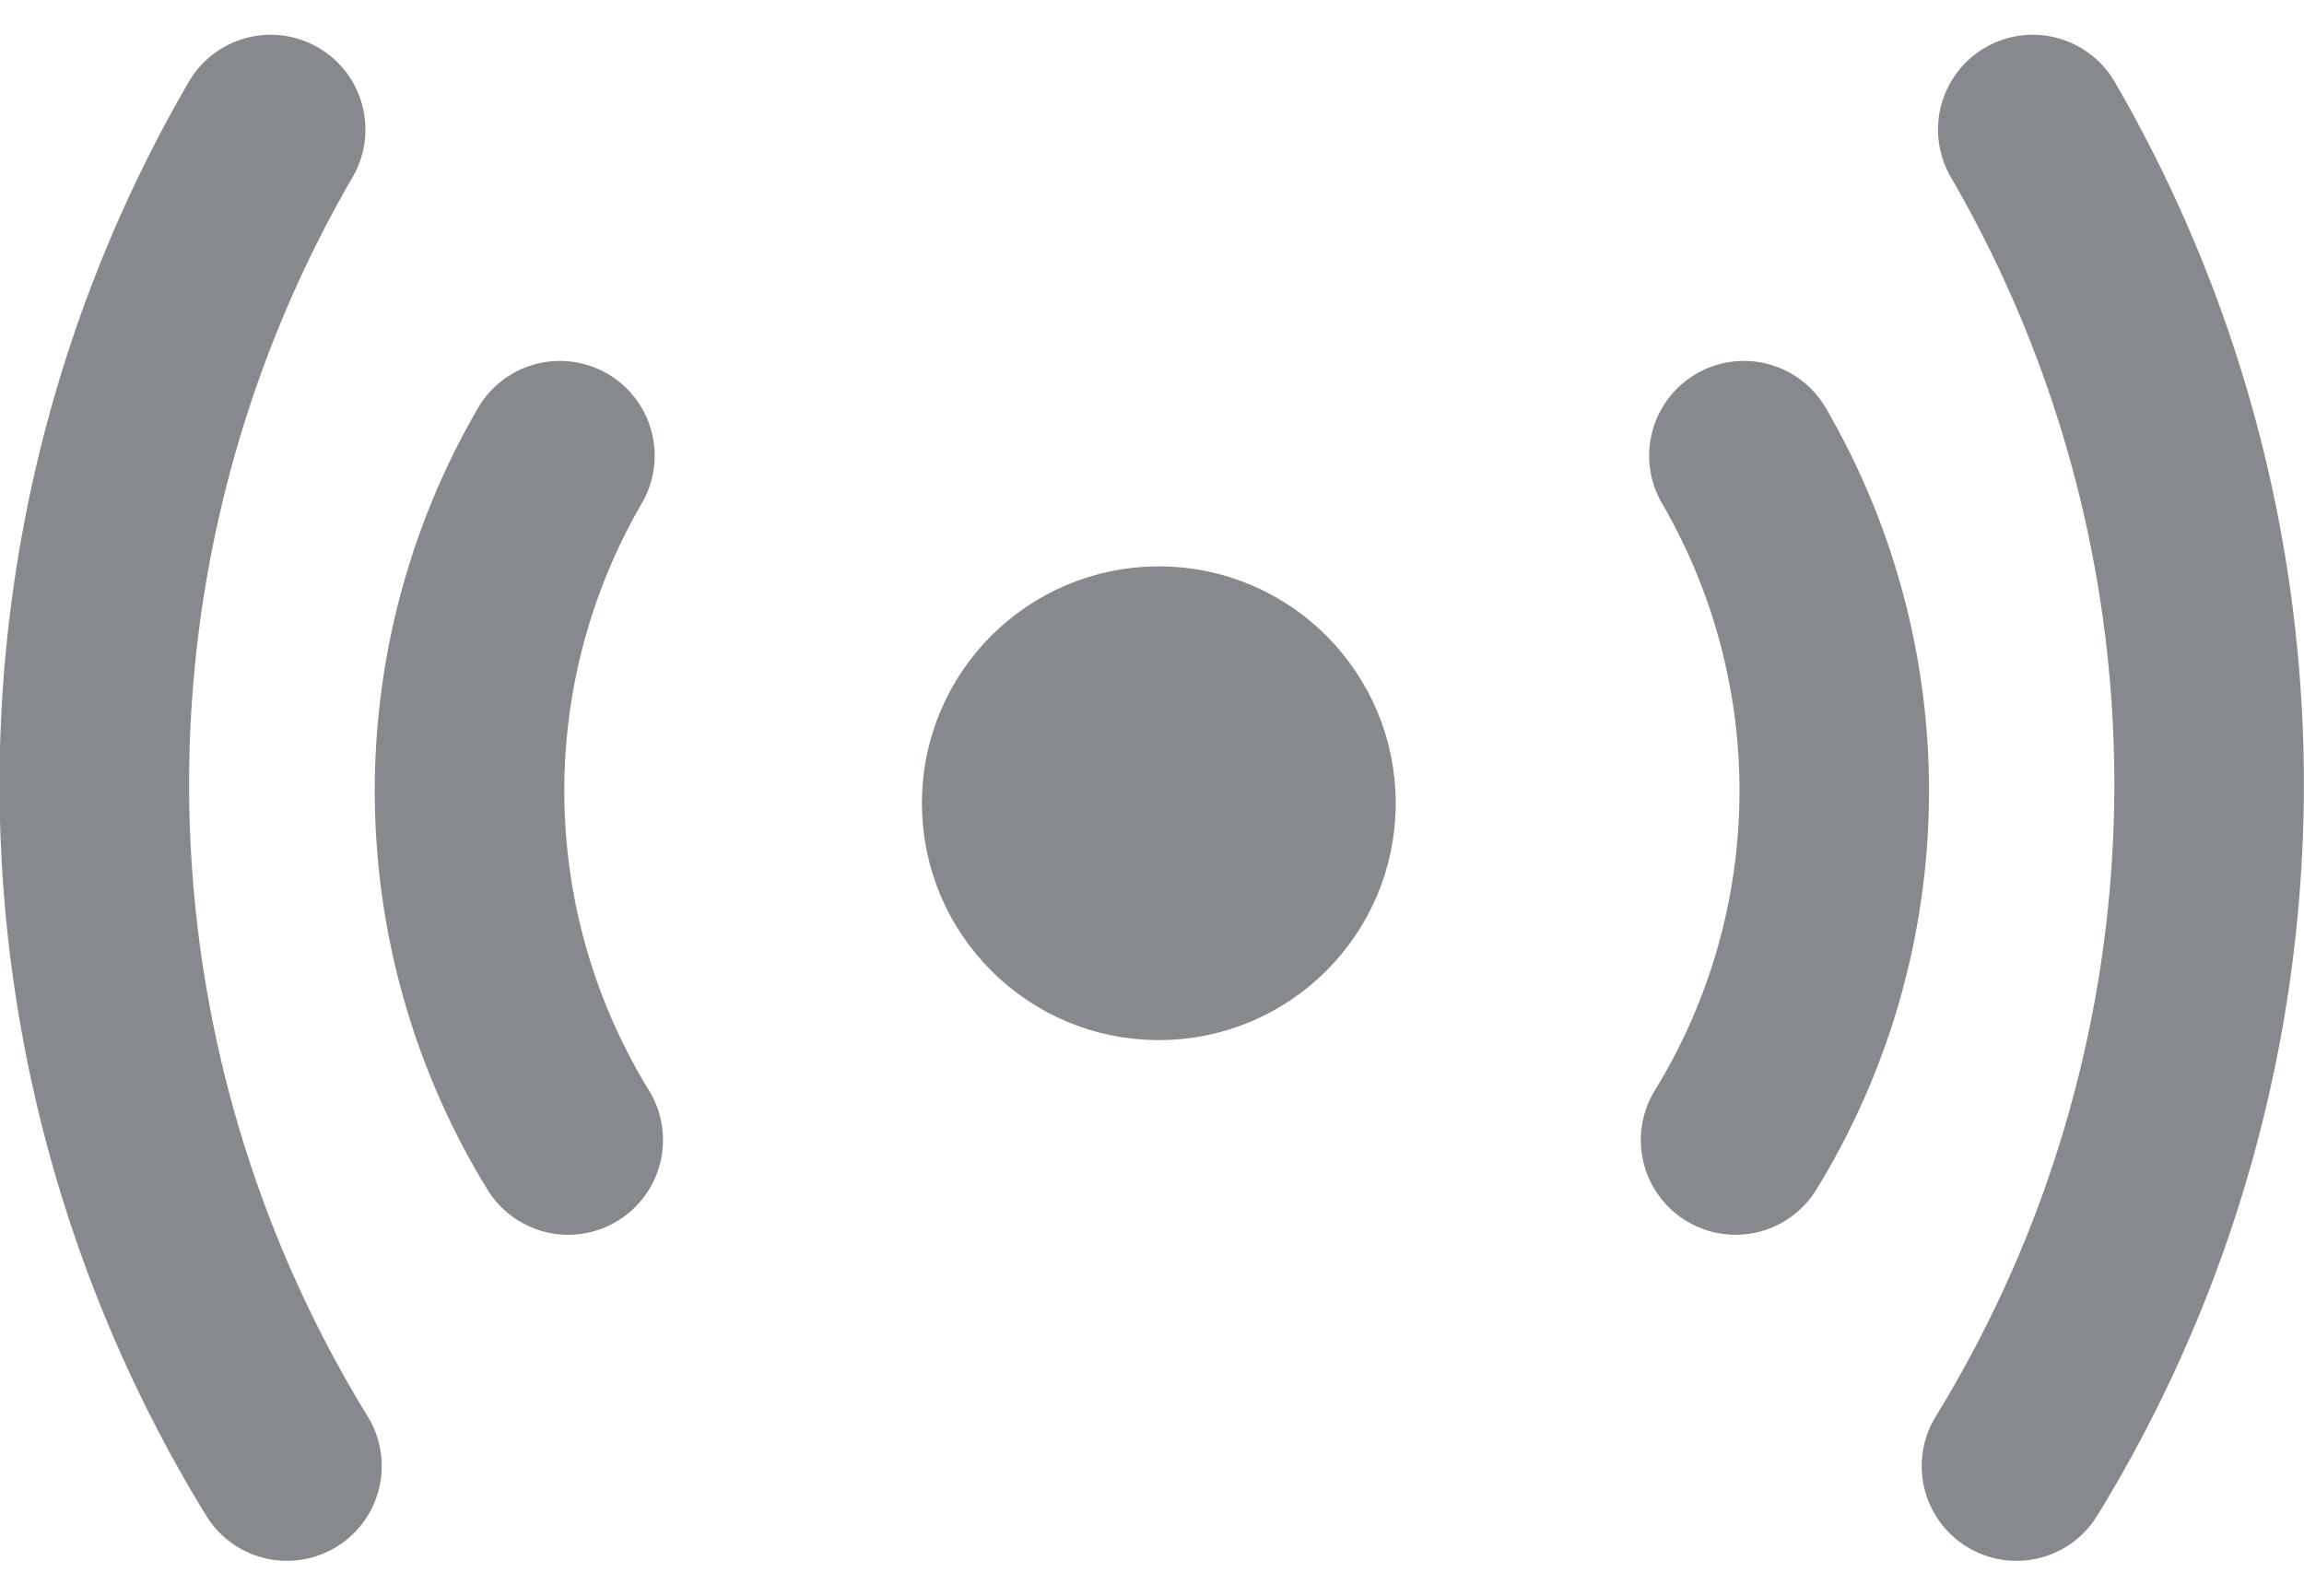
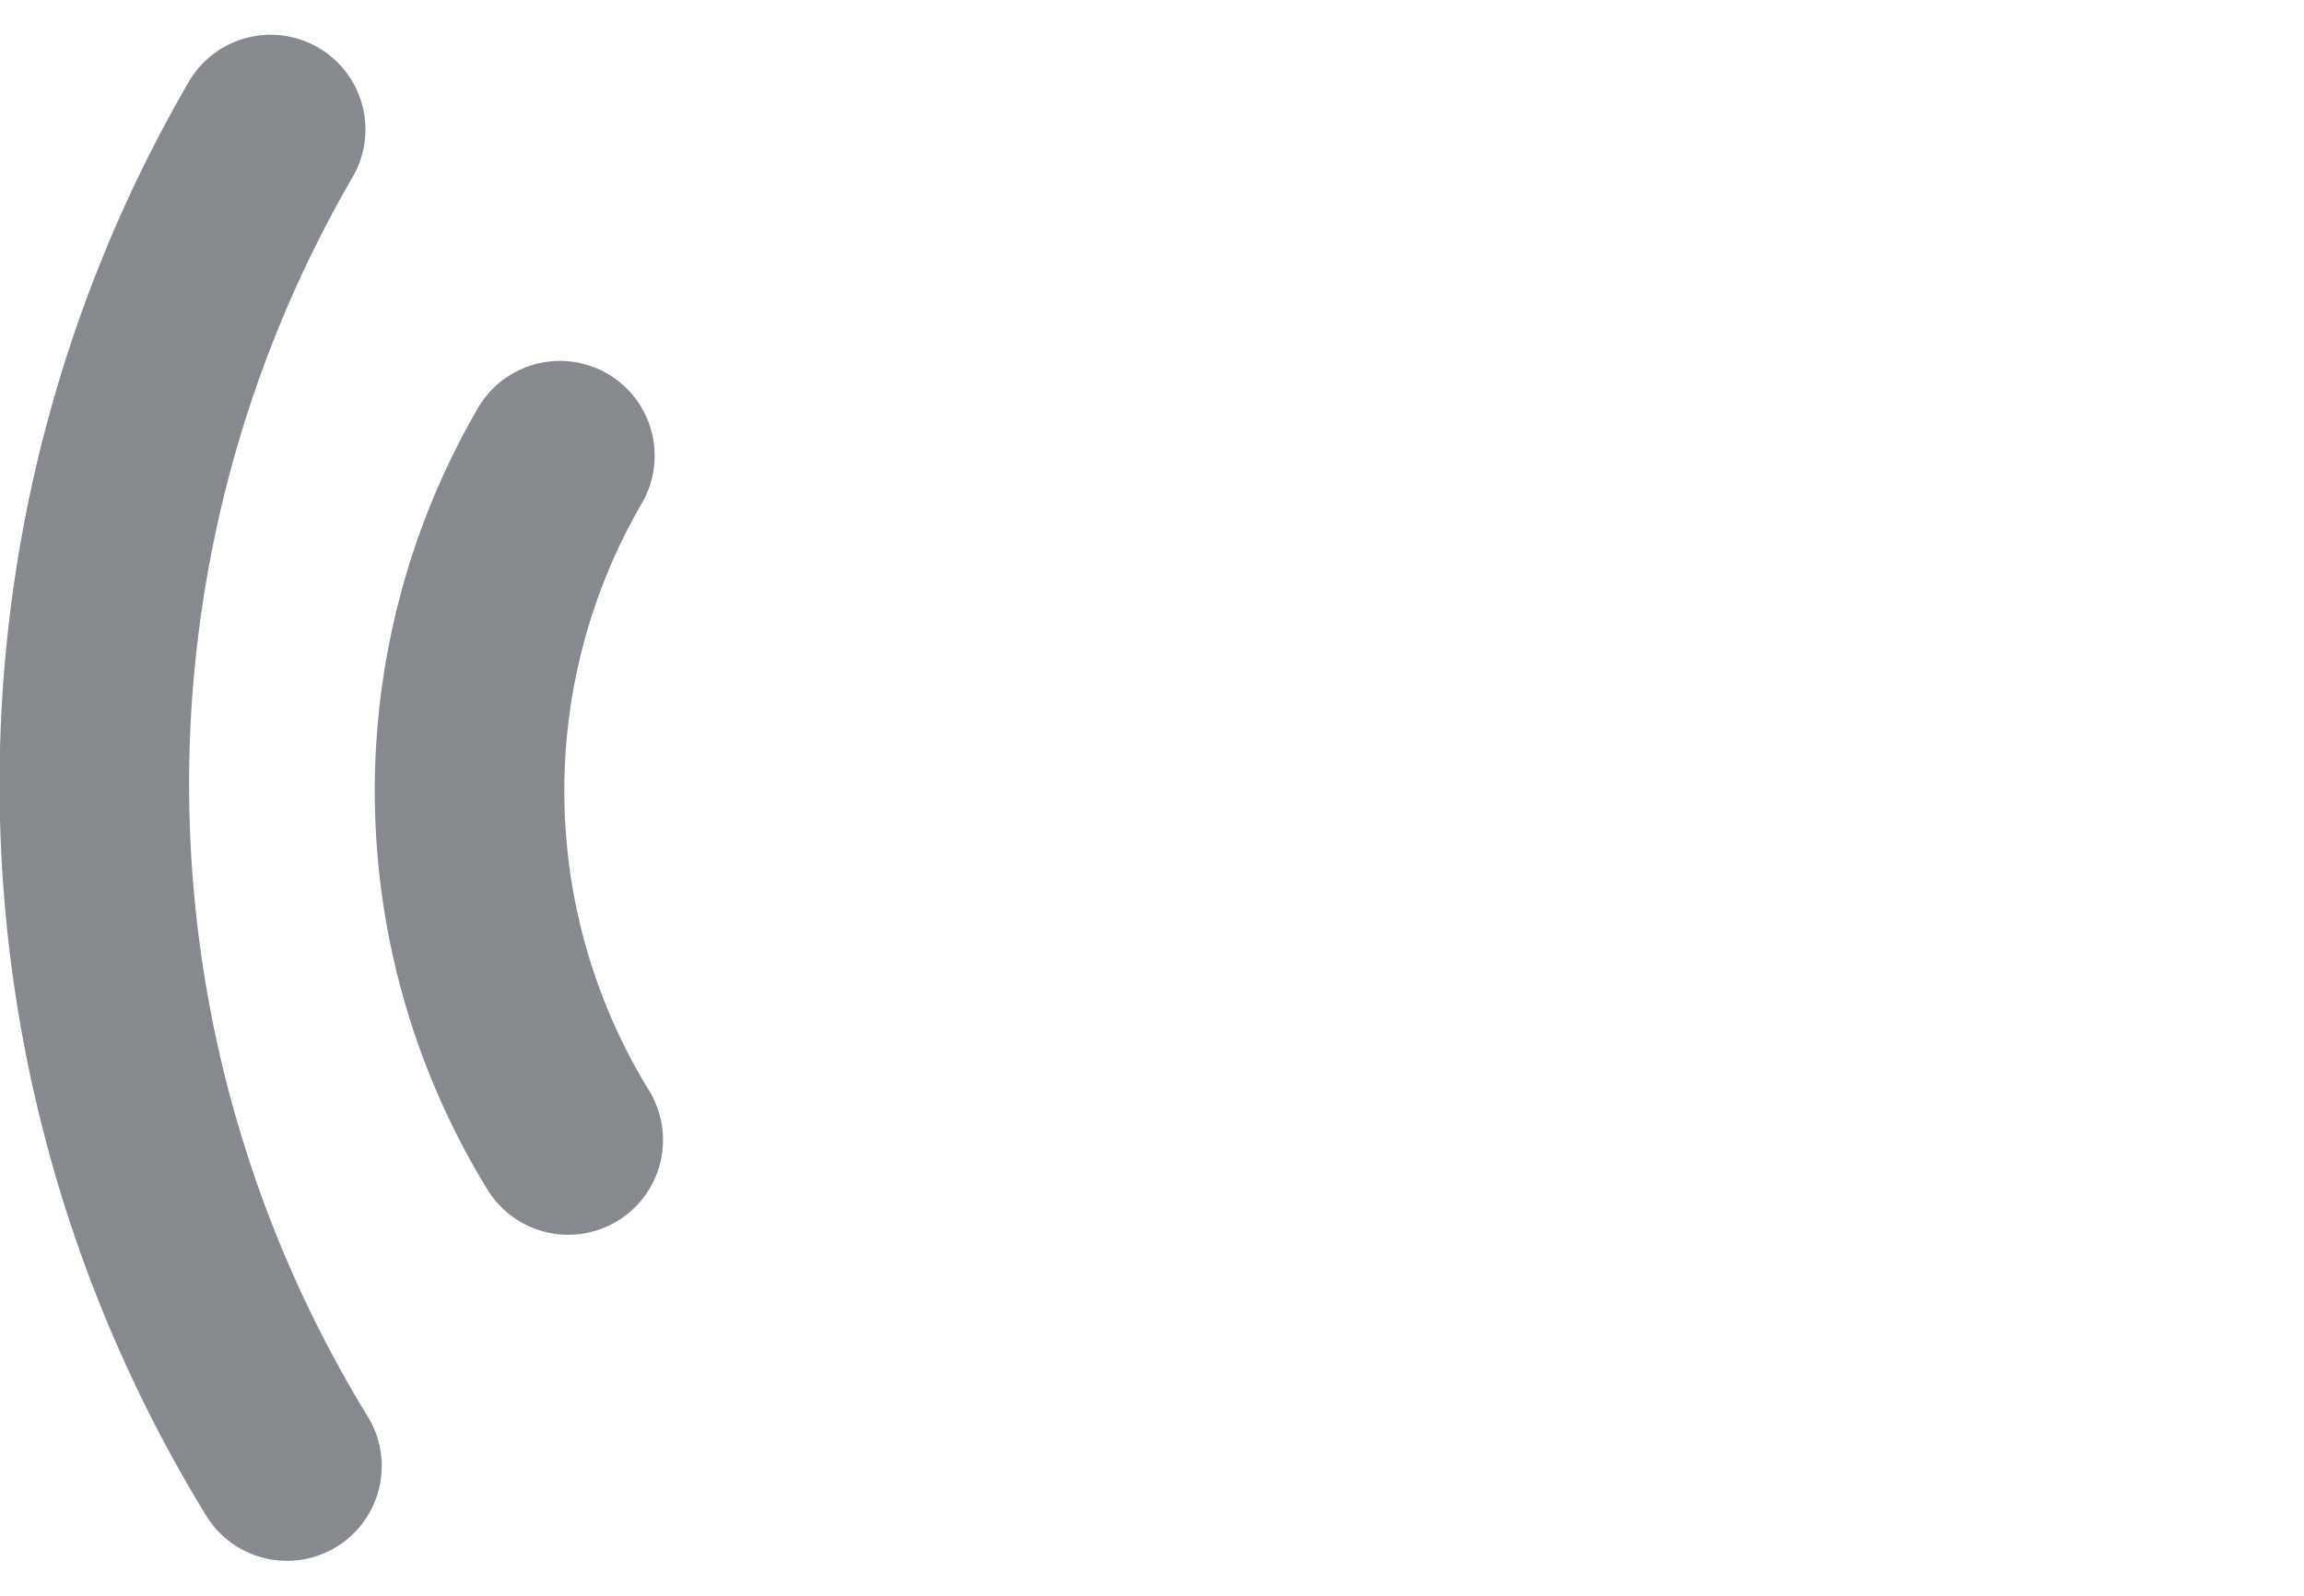
<svg xmlns="http://www.w3.org/2000/svg" width="24.312" height="16.847" viewBox="0 0 24.312 16.847">
  <g transform="translate(1 1.366)">
    <g transform="translate(17.314)">
-       <path d="M184.142,263.34a13.756,13.756,0,0,0,.172-14.105" transform="translate(-181.178 -249.234)" fill="none" stroke="#868a8e" stroke-linecap="round" stroke-miterlimit="10" stroke-width="2" />
-       <path d="M180.361,260.848a7.04,7.04,0,0,0,.088-7.222" transform="translate(-180.361 -250.183)" fill="none" stroke="#868a8e" stroke-linecap="round" stroke-miterlimit="10" stroke-width="2" />
-     </g>
+       </g>
    <path d="M154.3,263.34a13.756,13.756,0,0,1-.172-14.105" transform="translate(-152.272 -249.234)" fill="none" stroke="#868a8e" stroke-linecap="round" stroke-miterlimit="10" stroke-width="2" />
    <path d="M158.359,260.848a7.04,7.04,0,0,1-.088-7.222" transform="translate(-153.363 -250.183)" fill="none" stroke="#868a8e" stroke-linecap="round" stroke-miterlimit="10" stroke-width="2" />
-     <circle cx="2" cy="2" r="2" transform="translate(9.228 5.111)" fill="#868a8e" stroke="#868a8e" stroke-width="1" />
  </g>
</svg>